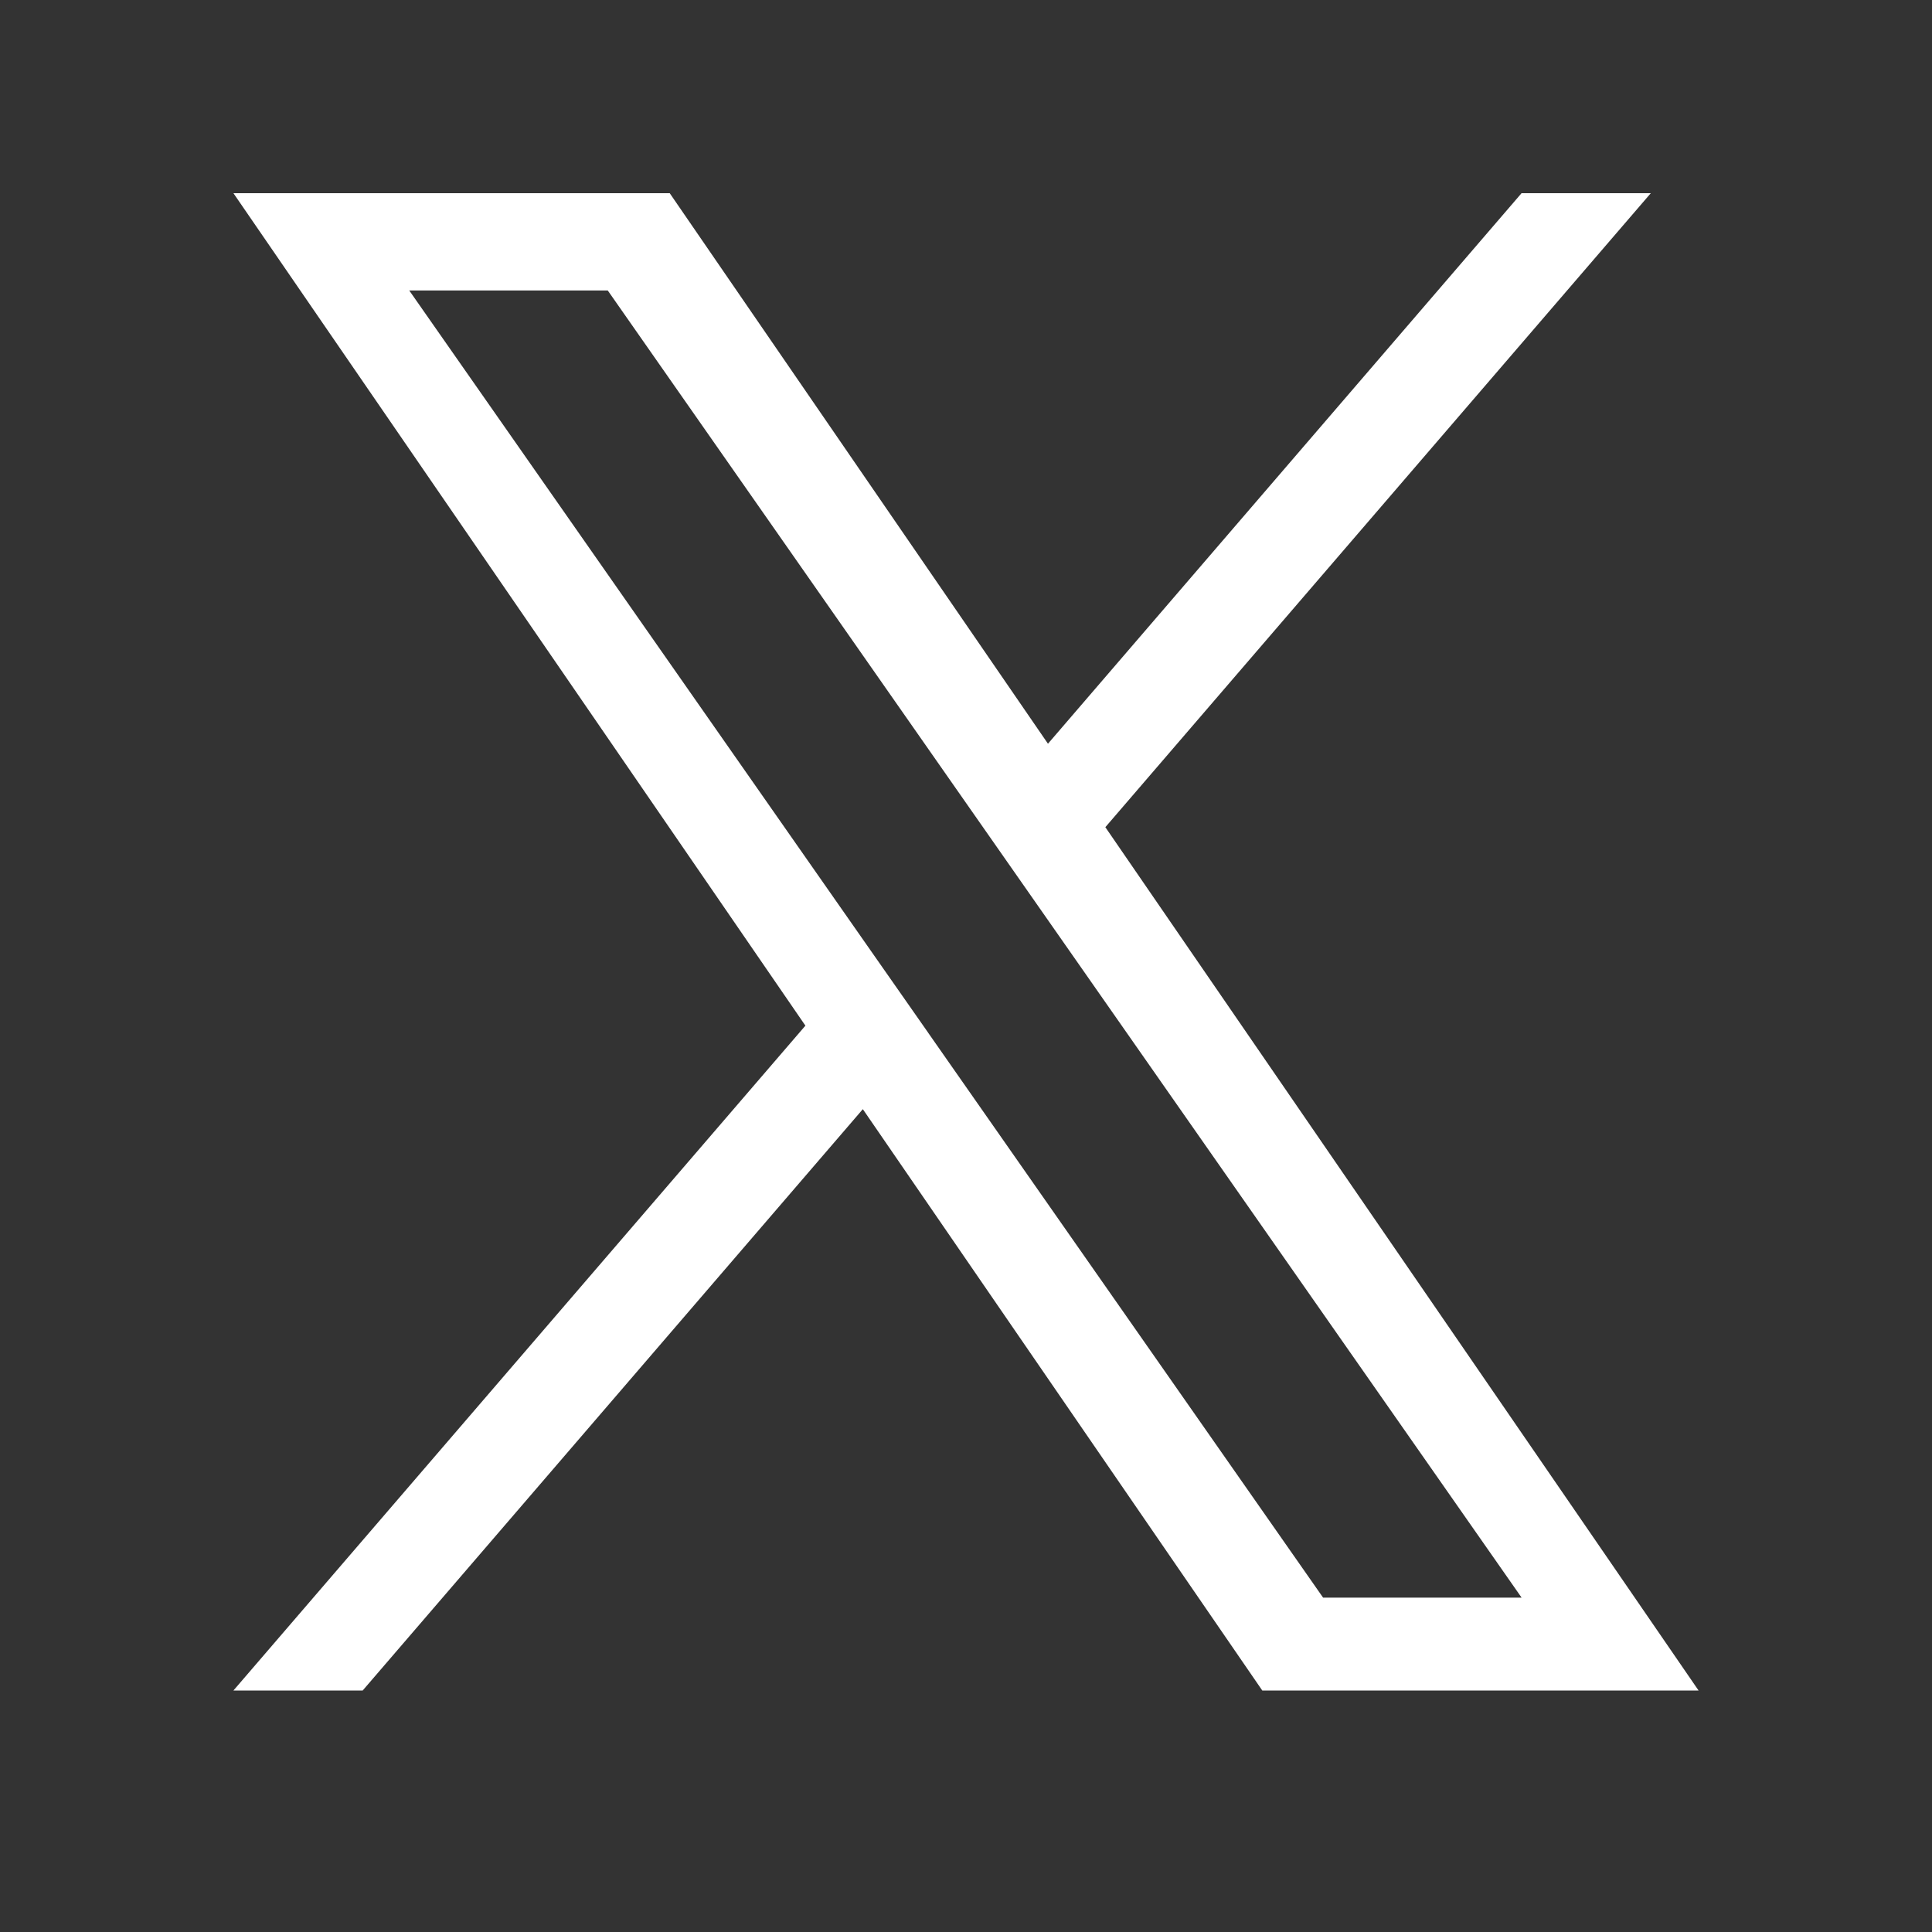
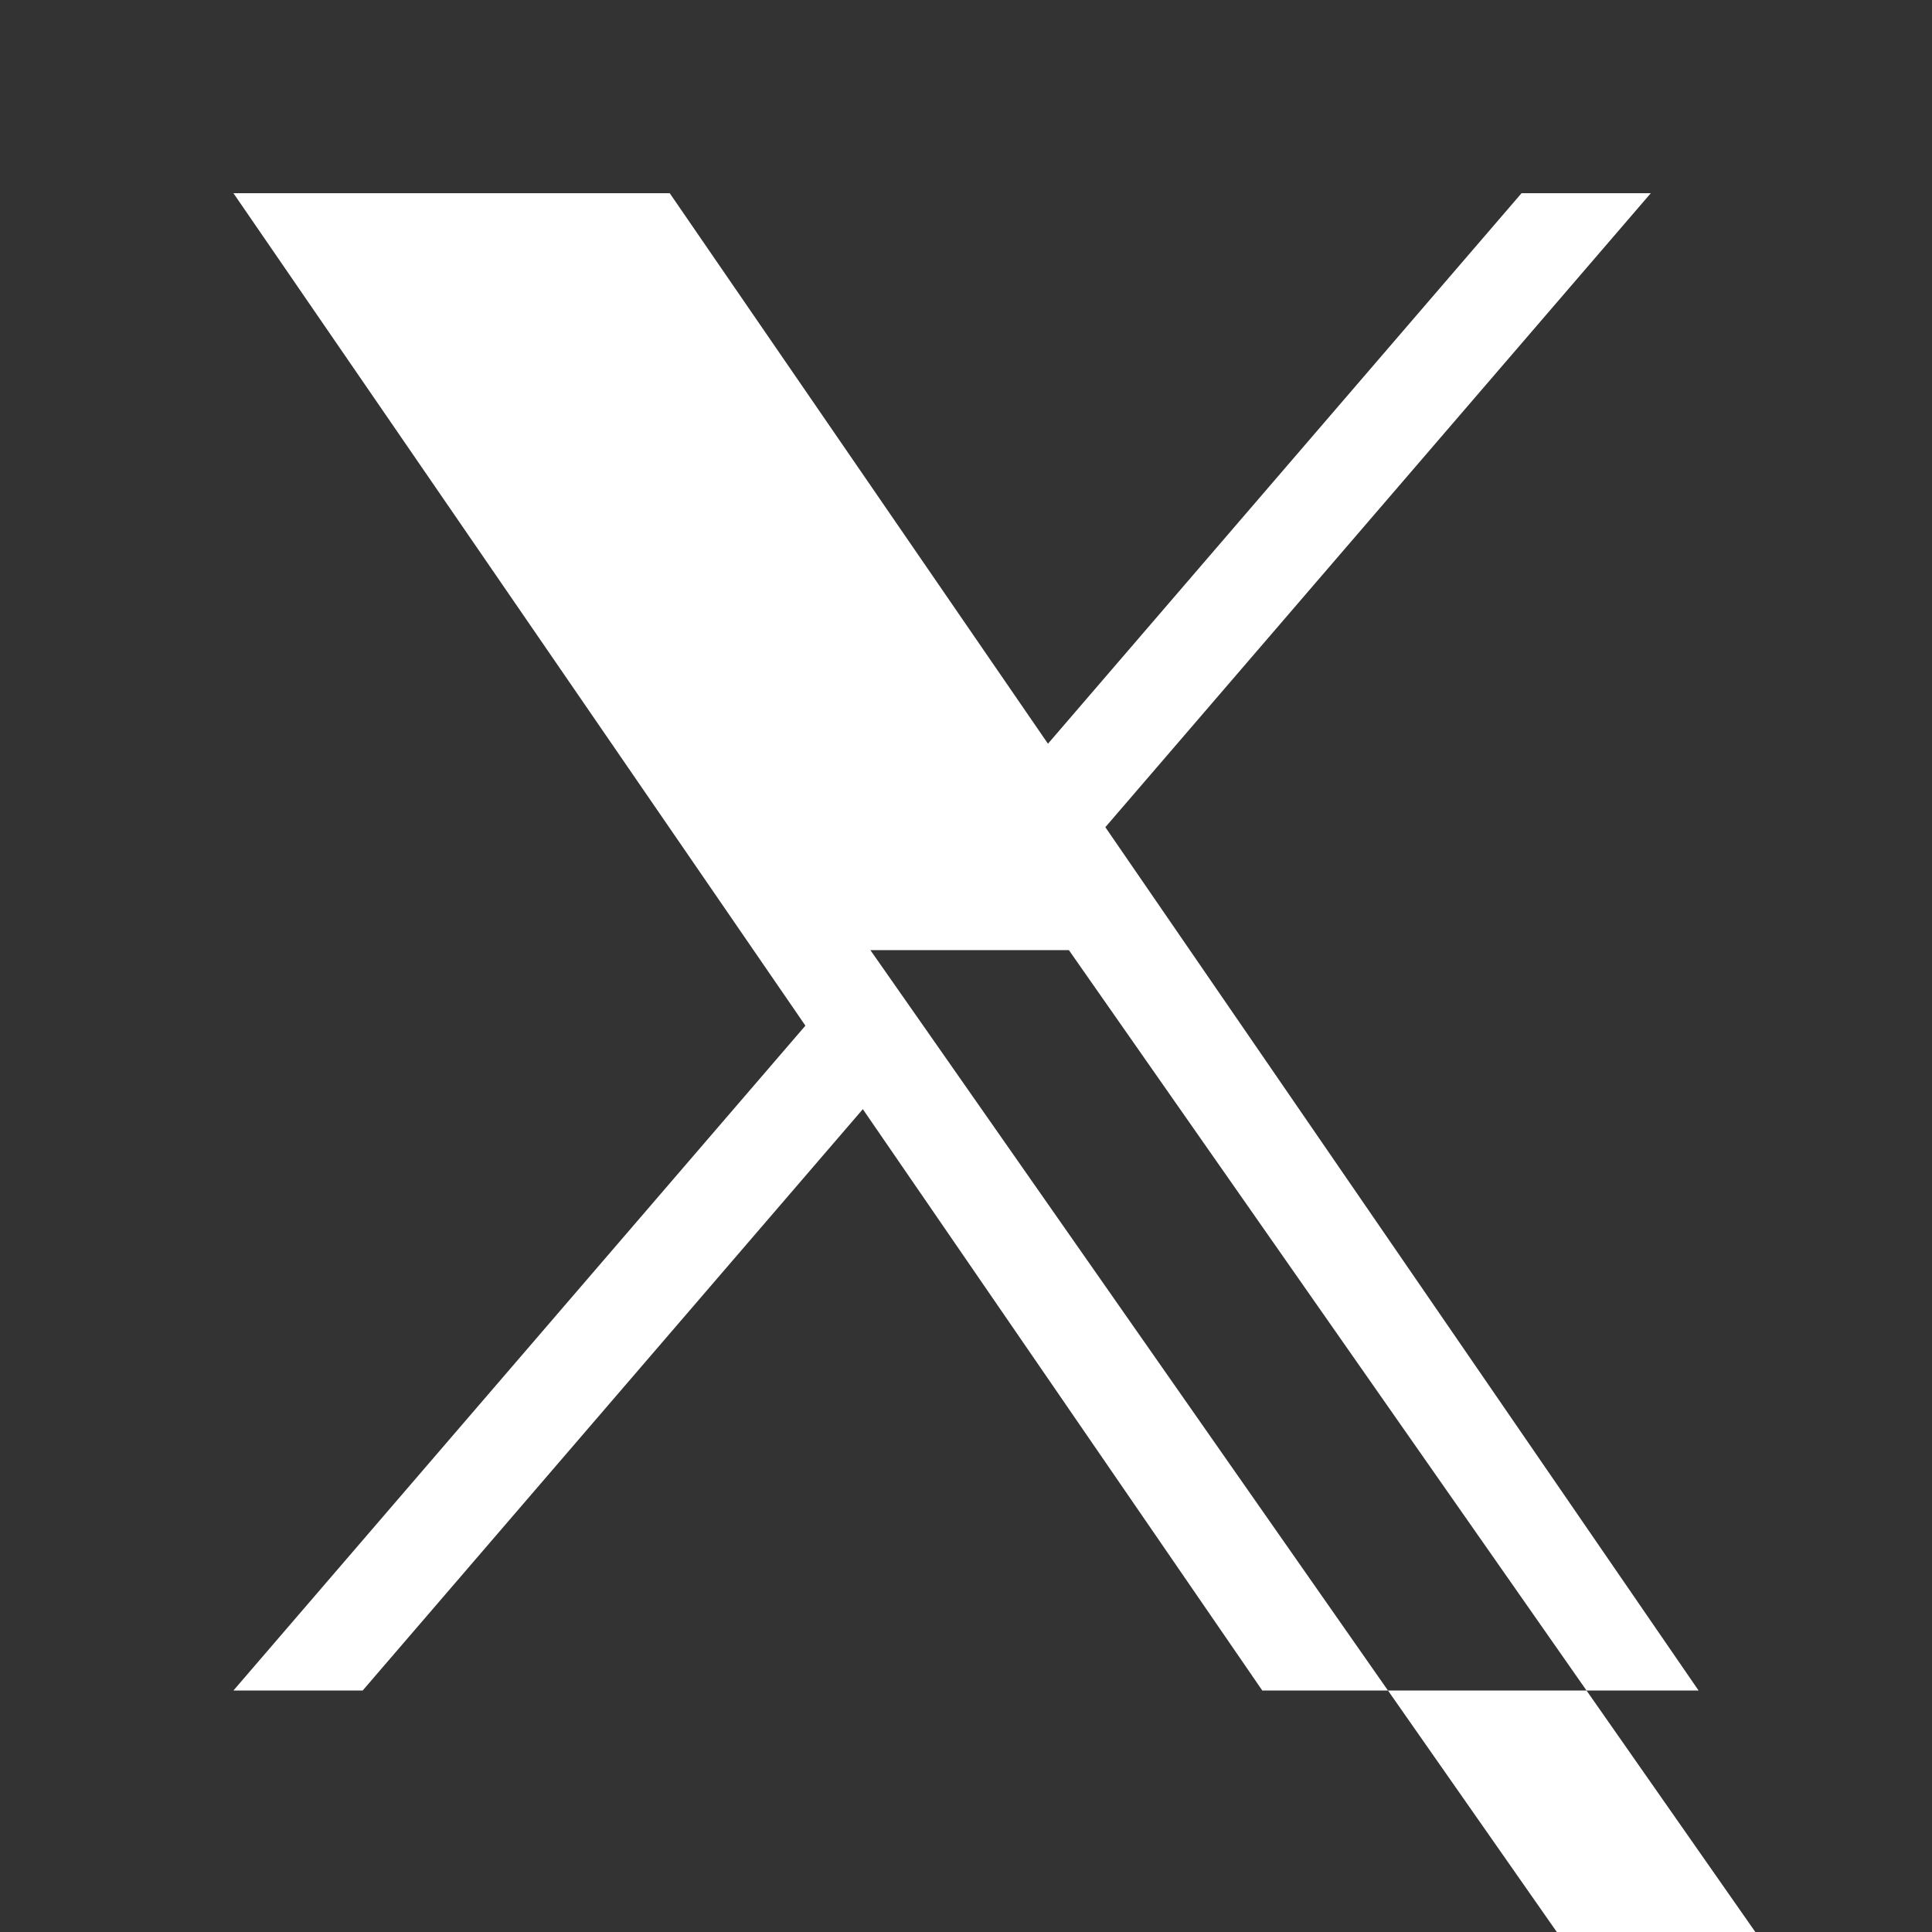
<svg xmlns="http://www.w3.org/2000/svg" width="40" height="40" fill="none">
  <rect width="100%" height="100%" fill="#333333" stroke="none" />
-   <path d="M22.885 17.126 34.178 4h-2.676l-9.805 11.398L13.866 4H4.833l11.842 17.235L4.833 35h2.676l10.355-12.036L26.134 35h9.033L22.885 17.126Zm-3.665 4.26-1.2-1.715L8.473 6.014h4.11l7.705 11.021 1.2 1.716 10.015 14.326h-4.11l-8.173-11.69Z" fill="#fff" />
+   <path d="M22.885 17.126 34.178 4h-2.676l-9.805 11.398L13.866 4H4.833l11.842 17.235L4.833 35h2.676l10.355-12.036L26.134 35h9.033L22.885 17.126Zm-3.665 4.26-1.2-1.715h4.11l7.705 11.021 1.2 1.716 10.015 14.326h-4.11l-8.173-11.69Z" fill="#fff" />
</svg>